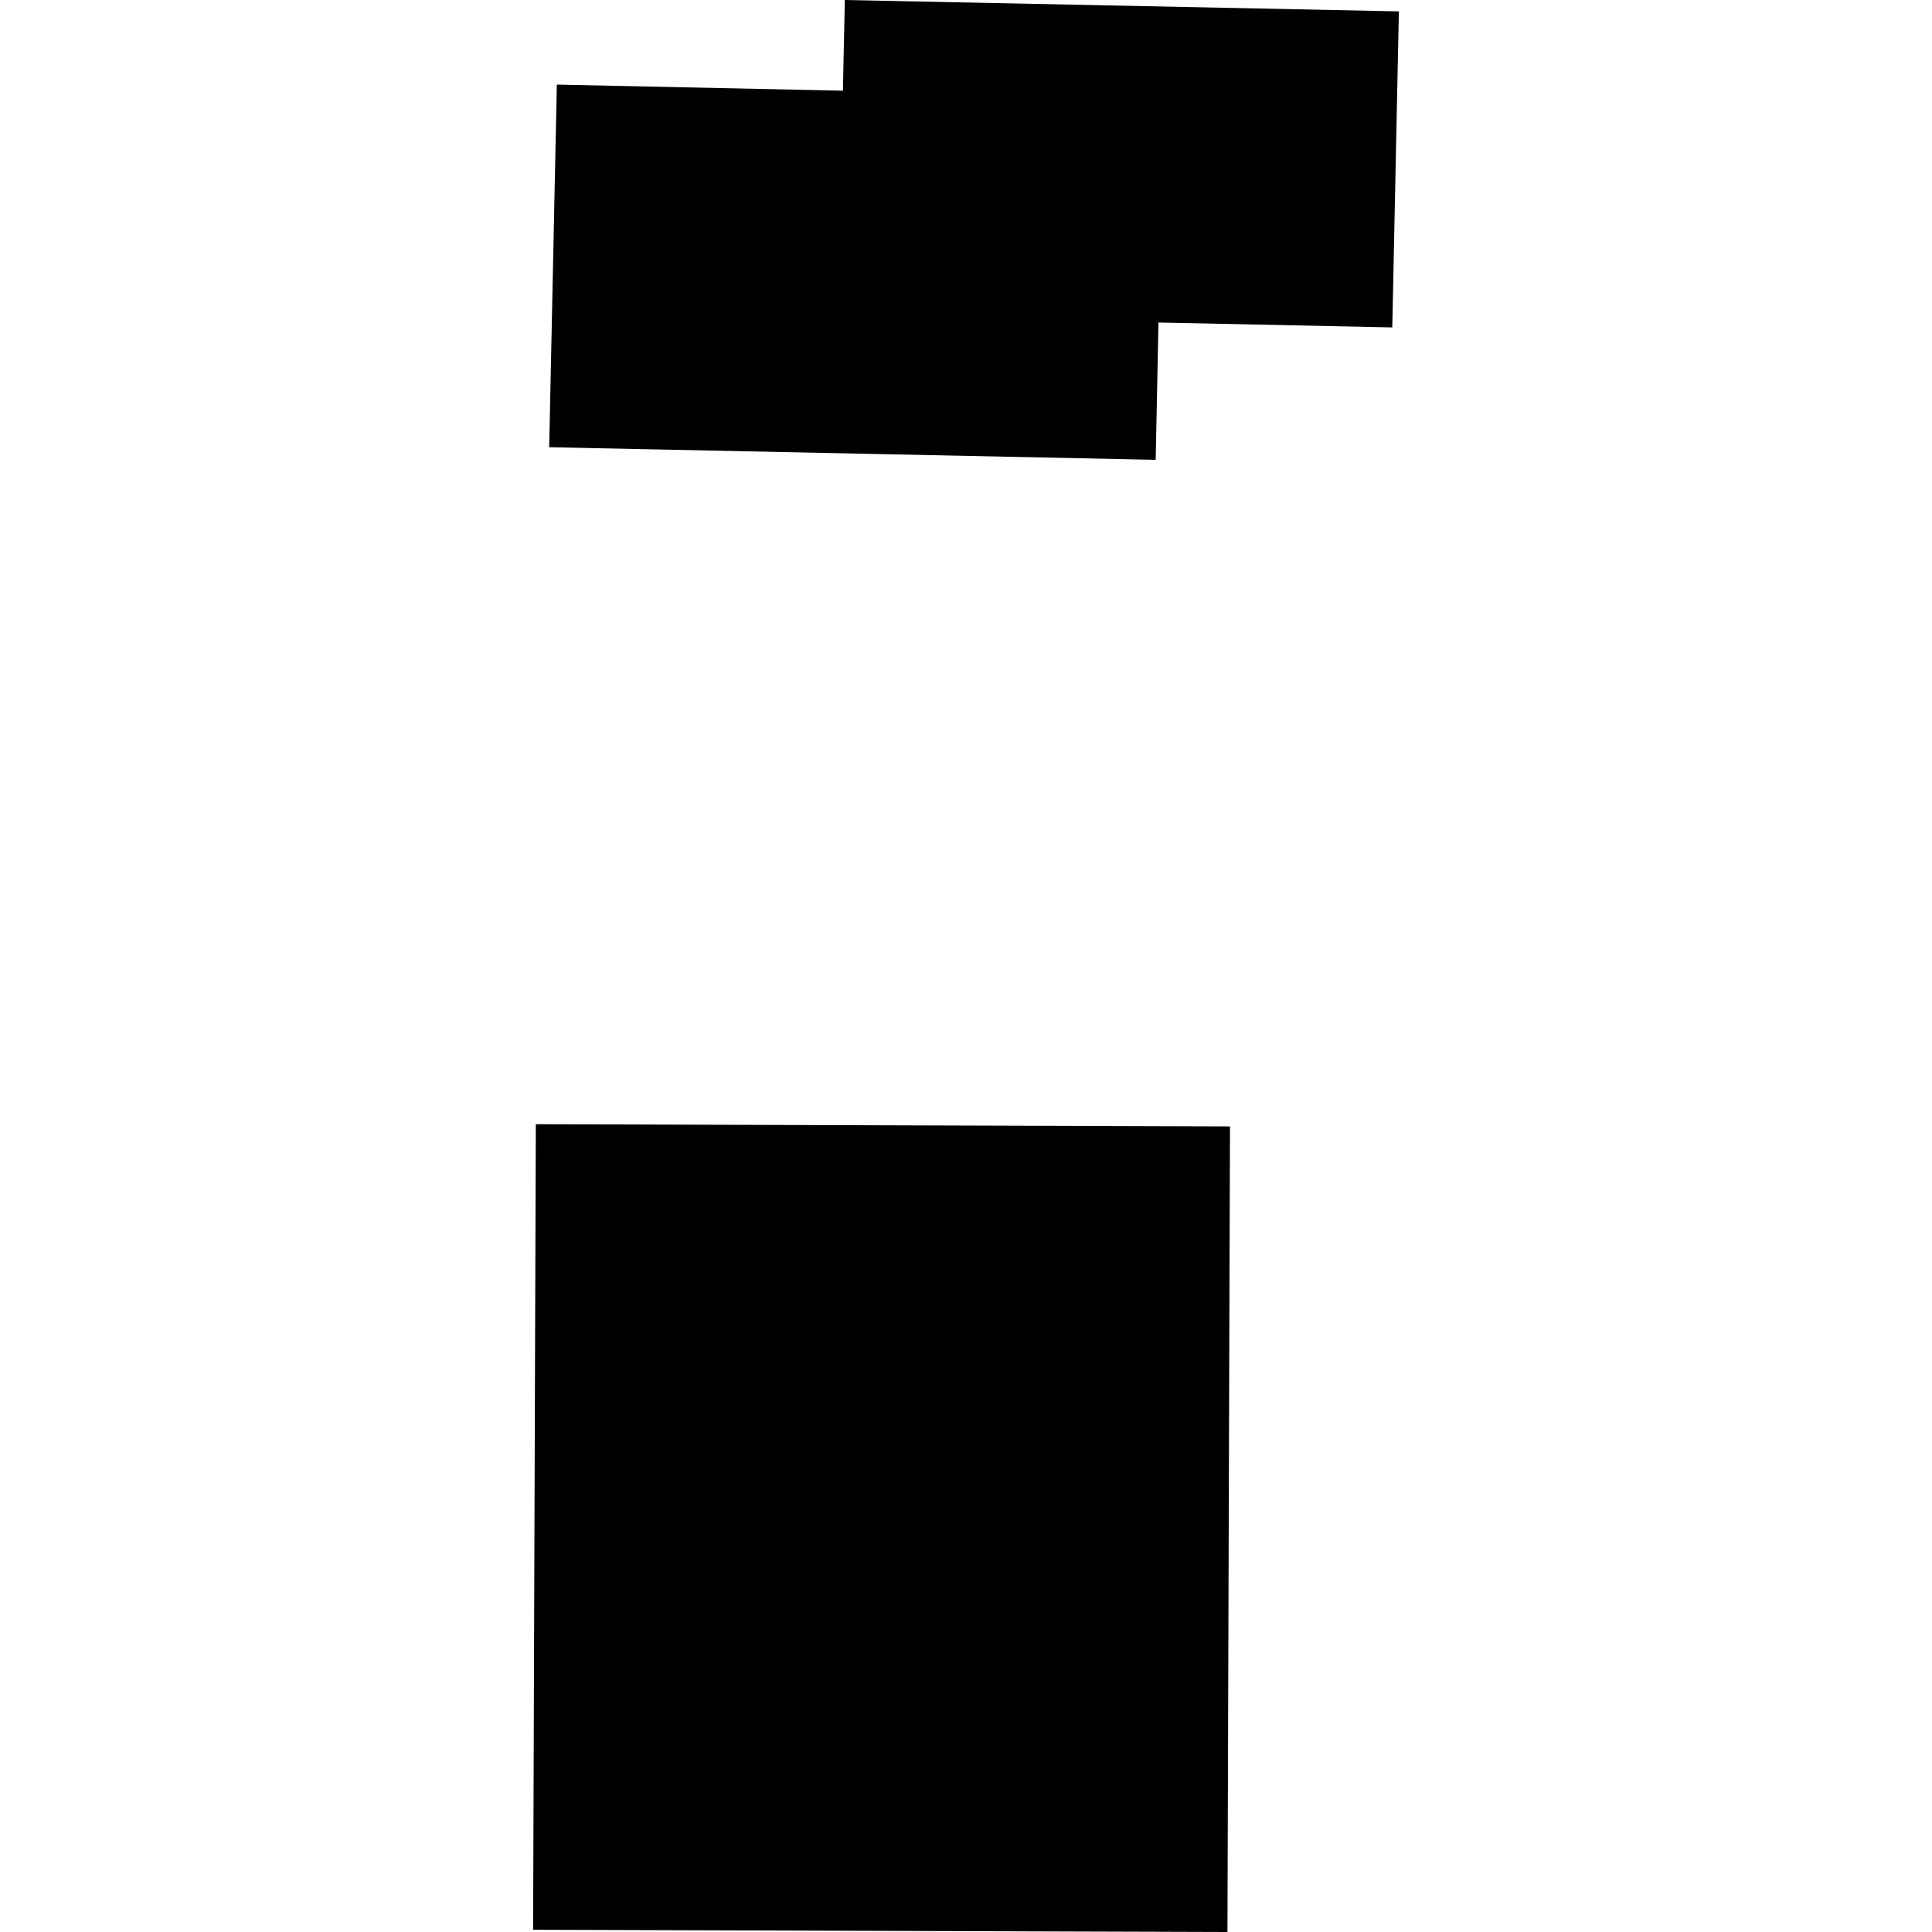
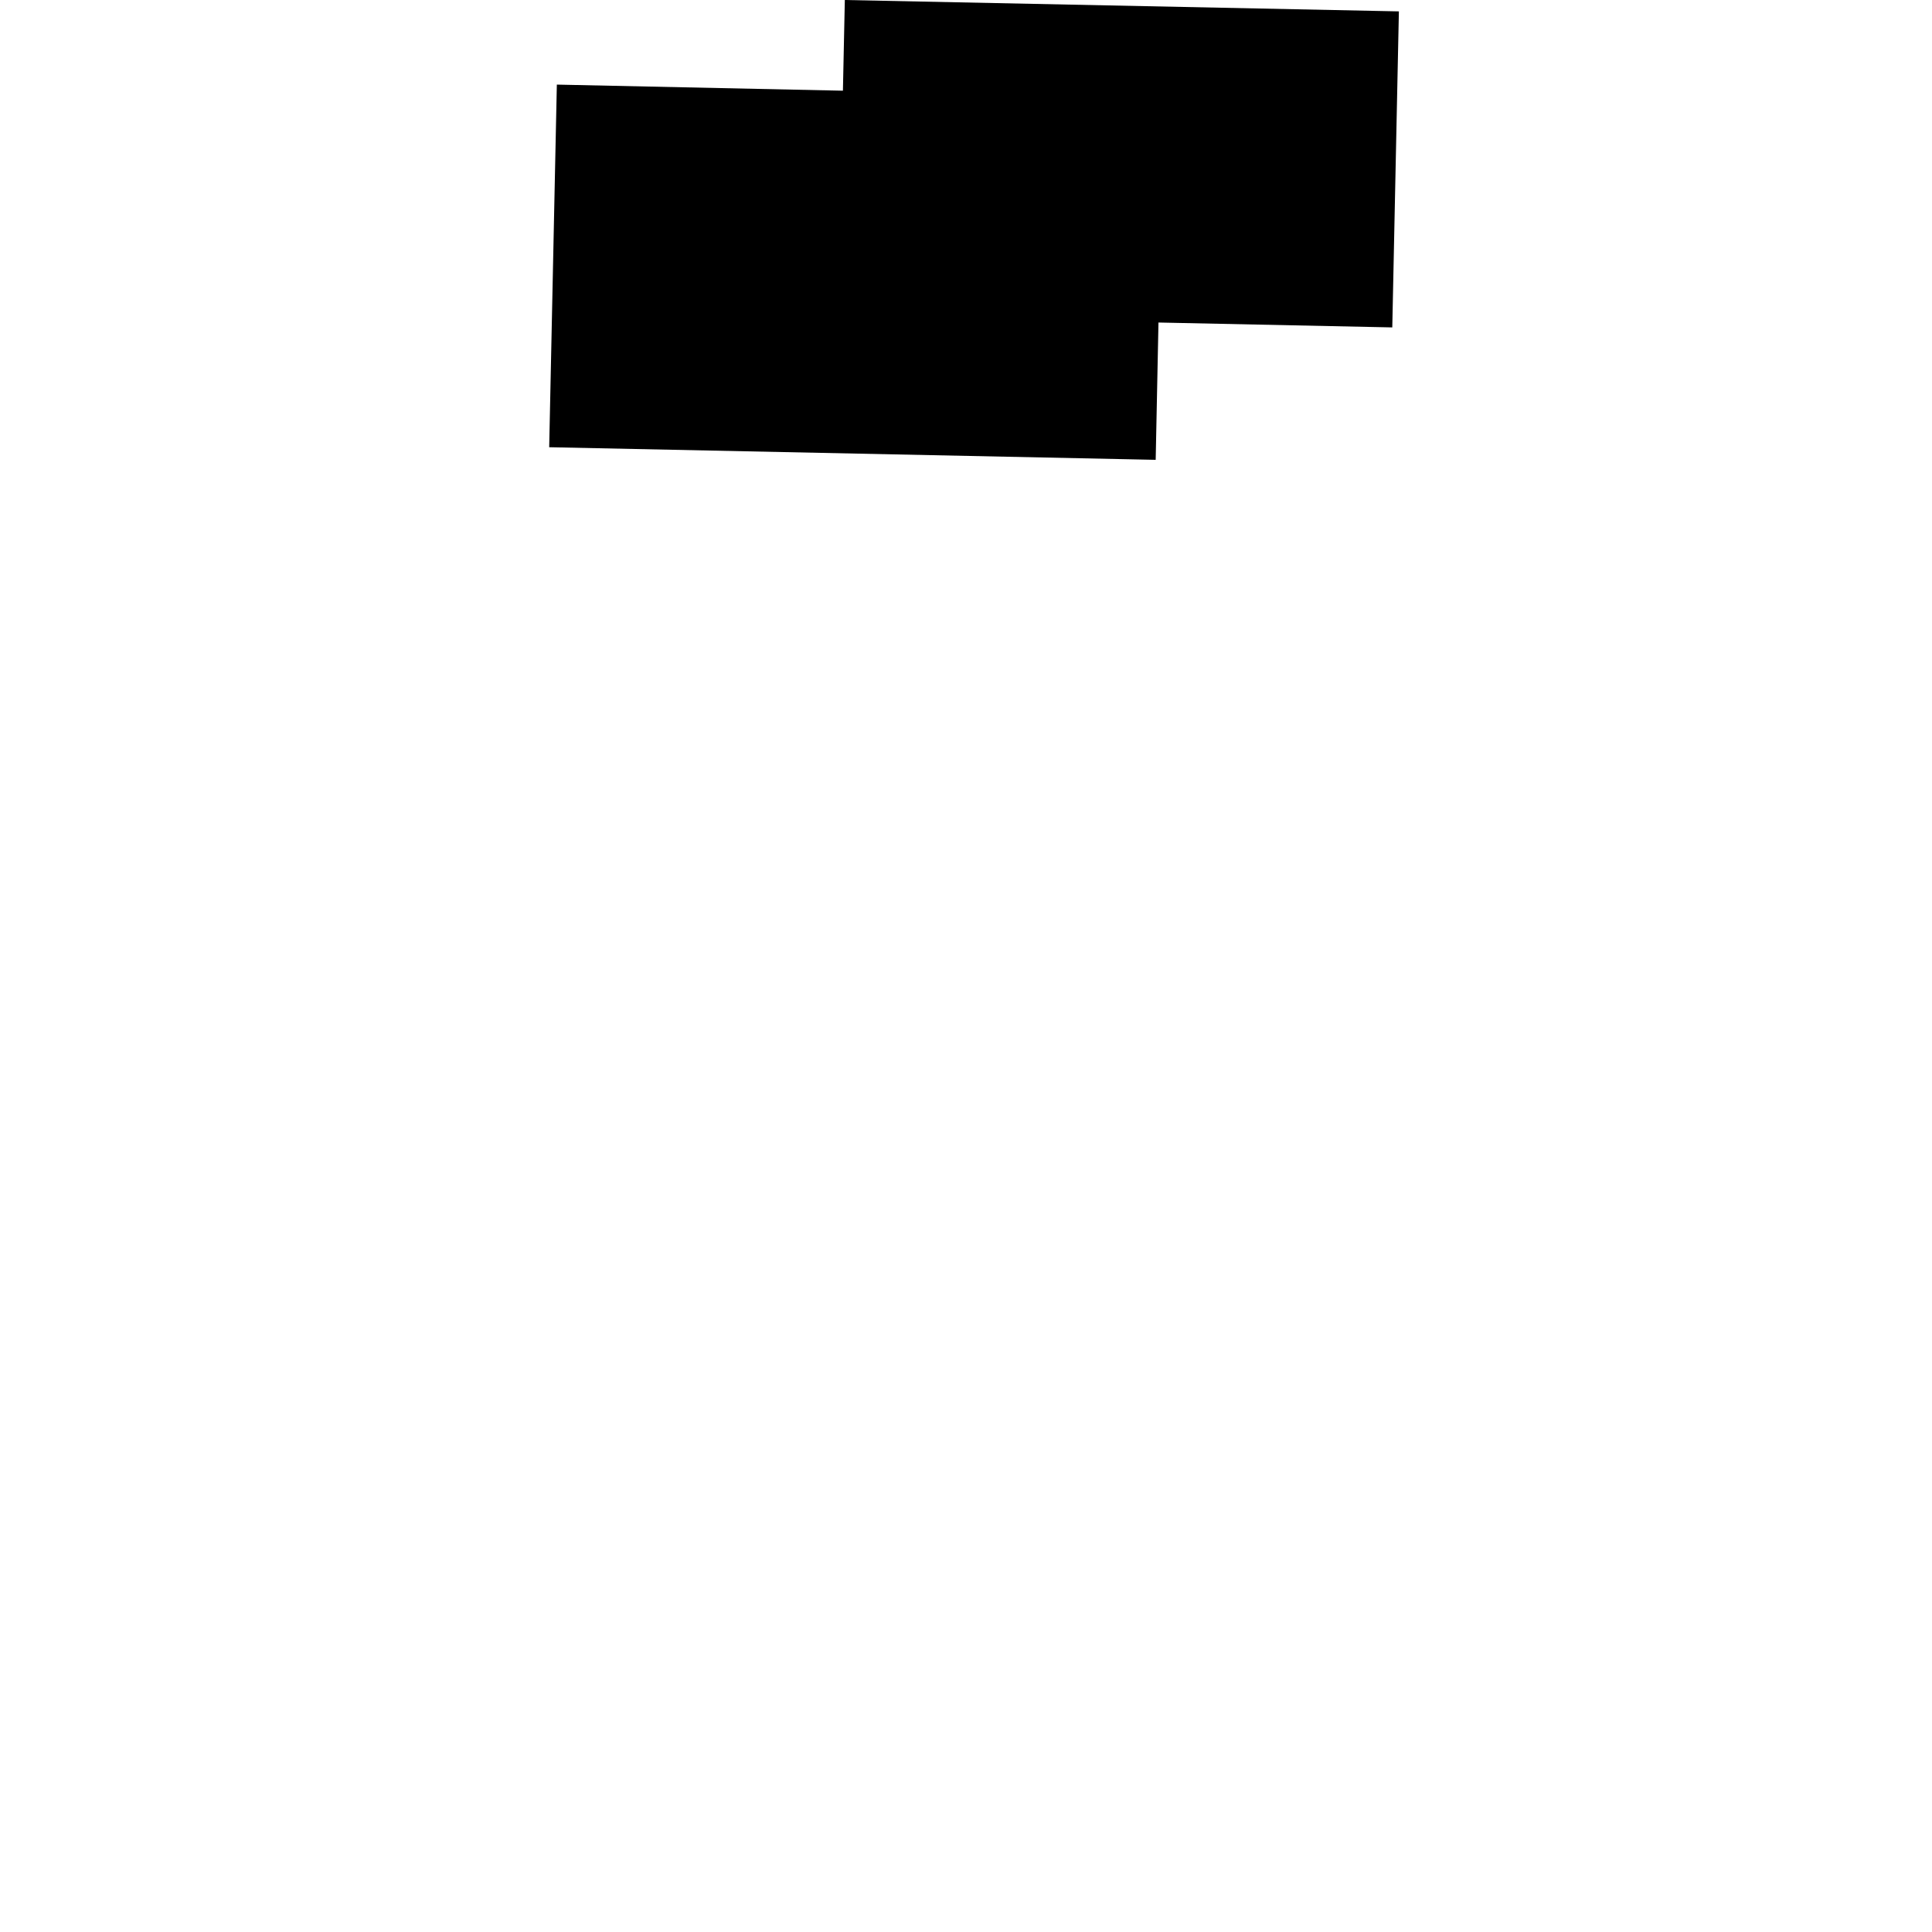
<svg xmlns="http://www.w3.org/2000/svg" height="288pt" version="1.1" viewBox="0 0 288 288" width="288pt">
  <defs>
    <style type="text/css">
*{stroke-linecap:butt;stroke-linejoin:round;}
  </style>
  </defs>
  <g id="figure_1">
    <g id="patch_1">
      <path d="M 0 288  L 288 288  L 288 0  L 0 0  z " style="fill:none;opacity:0;" />
    </g>
    <g id="axes_1">
      <g id="PatchCollection_1">
-         <path clip-path="url(#pc4fe750563)" d="M 79.873 167.583  L 183.351 167.914  L 182.974 288  L 79.47 287.669  L 79.873 167.583  " />
        <path clip-path="url(#pc4fe750563)" d="M 81.867 66.666  L 172.276 68.546  L 172.691 48.078  L 207.545 48.806  L 208.53 1.697  L 125.937 0  L 125.652 13.521  L 83.008 12.612  L 81.867 66.666  " />
      </g>
    </g>
  </g>
  <defs>
    <clipPath id="pc4fe750563">
      <rect height="288" width="129.061" x="79.47" y="0" />
    </clipPath>
  </defs>
</svg>